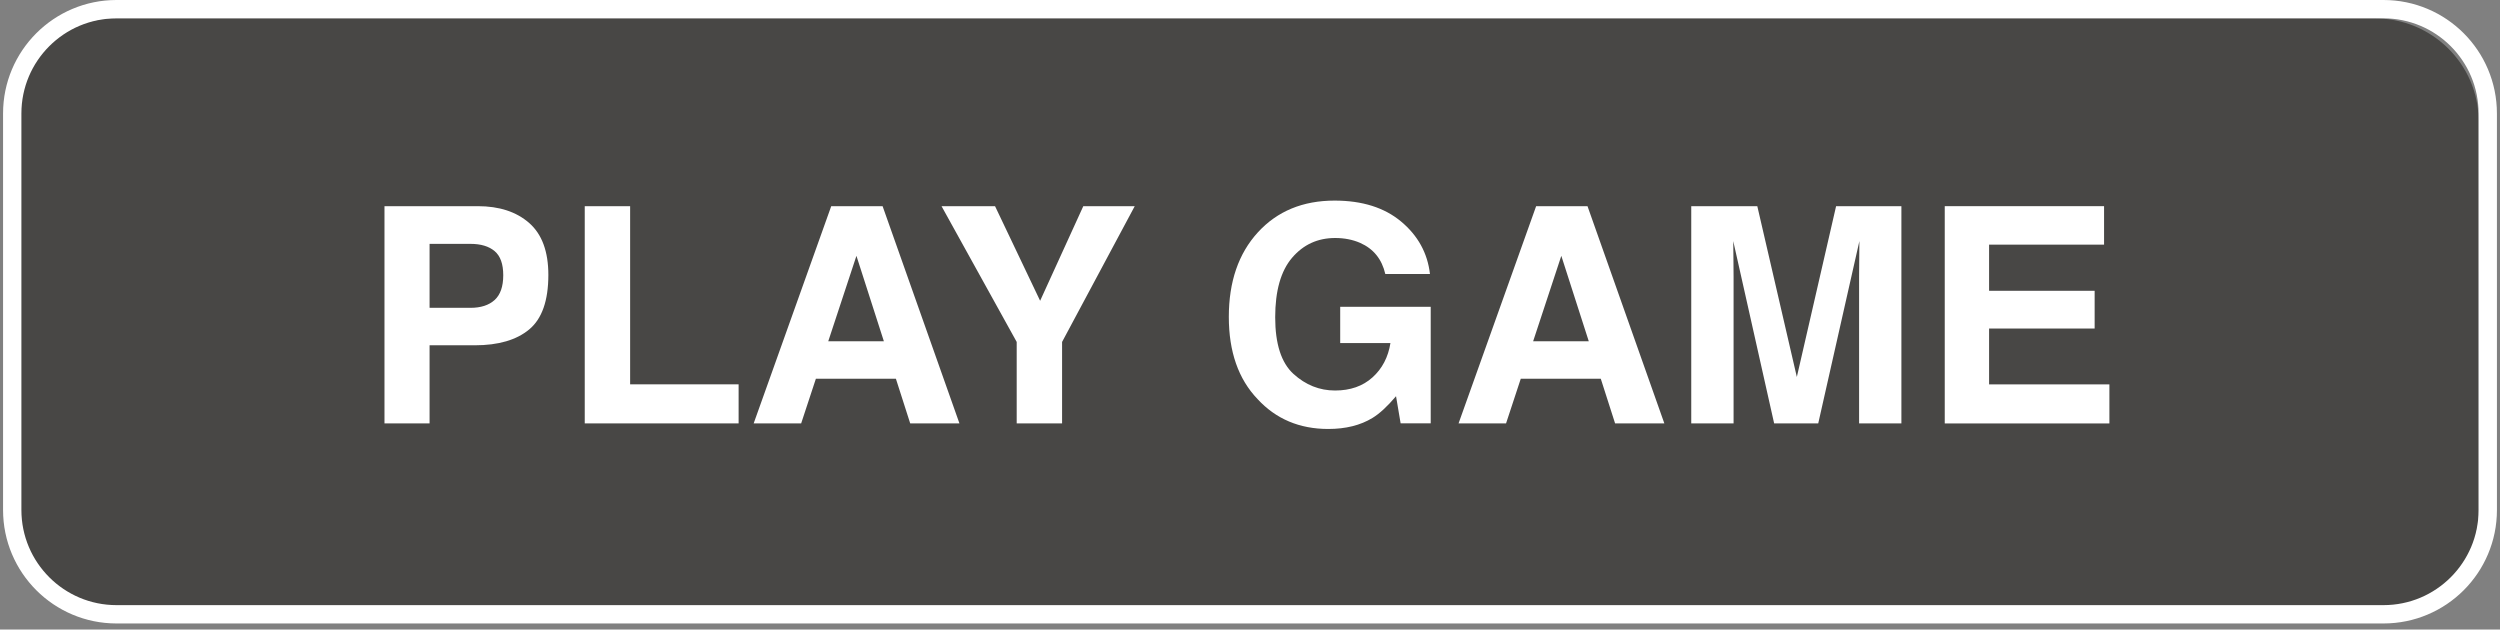
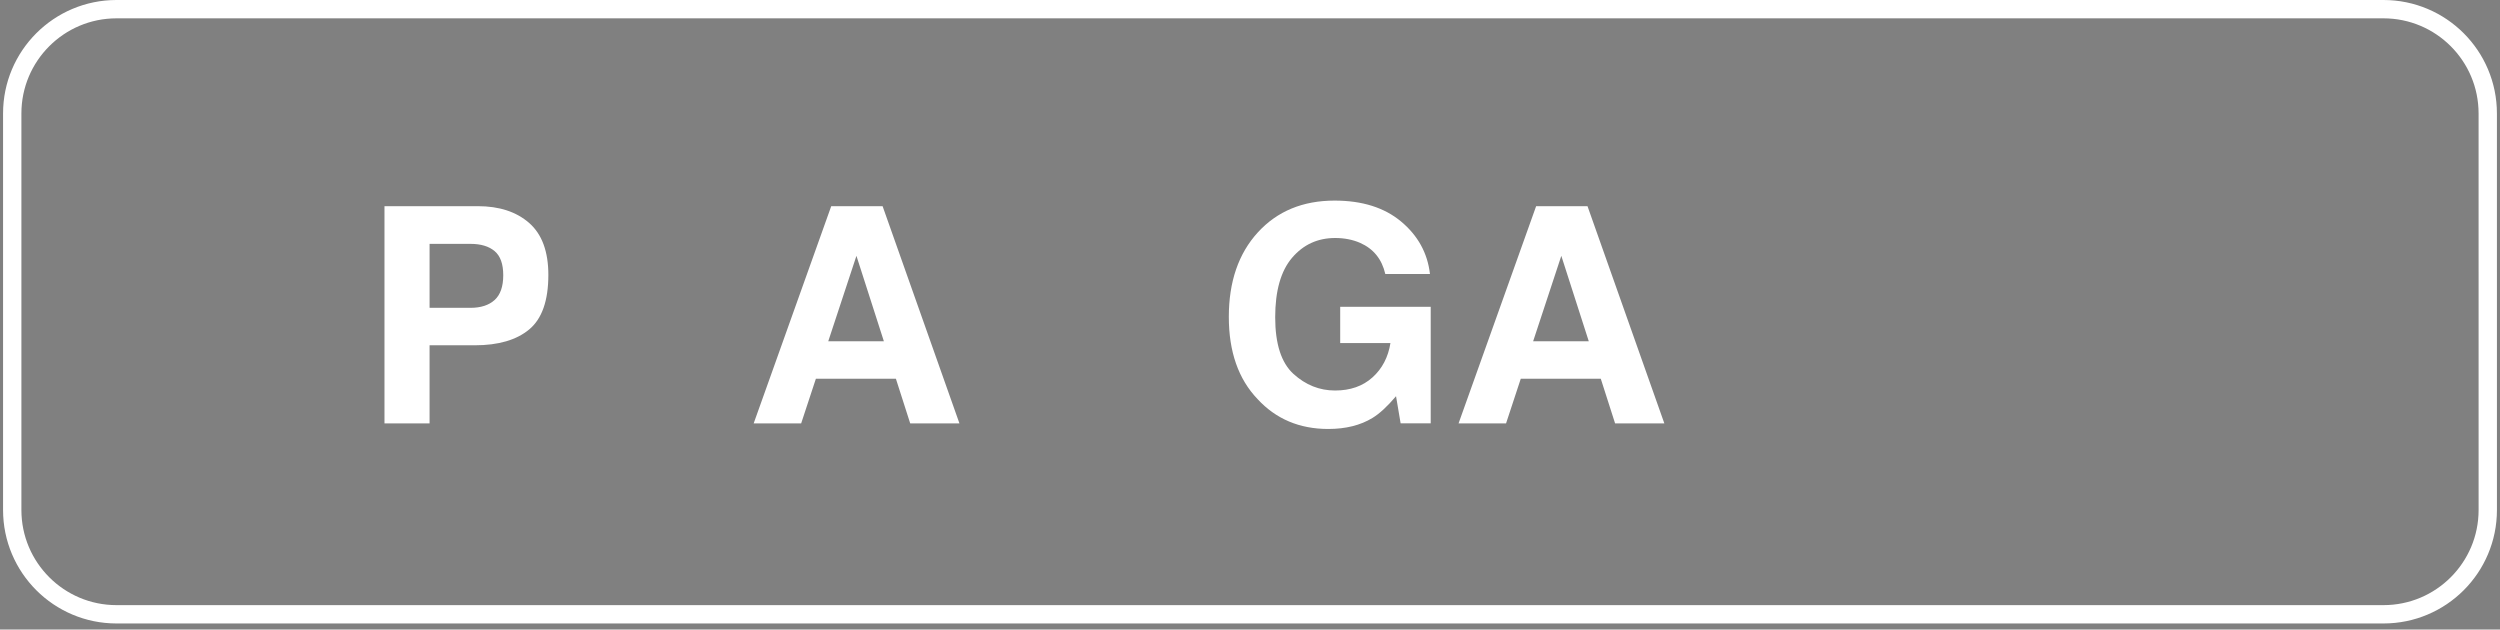
<svg xmlns="http://www.w3.org/2000/svg" version="1.1" id="Layer_1" x="0px" y="0px" width="136.334px" height="34.332px" viewBox="0 0 136.334 34.332" enable-background="new 0 0 136.334 34.332" xml:space="preserve">
  <rect x="0" y="0" width="136.334" height="34.332" fill="#808080" stroke="none" />
-   <path opacity="0.8" fill="#3A3936" enable-background="new    " d="M135.167,27.896c0,3.097-2.537,5.604-5.667,5.604H6.334   c-3.13,0-5.667-2.508-5.667-5.604V6.603C0.667,3.508,3.205,1,6.334,1H129.5c3.131,0,5.667,2.508,5.667,5.603V27.896L135.167,27.896z   " />
  <path fill="none" stroke="#FFFFFF" stroke-miterlimit="10" d="M135.667,27.811c0,3.145-2.547,5.689-5.688,5.689H6.356   c-3.142,0-5.689-2.547-5.689-5.689V6.189c0-3.142,2.547-5.689,5.689-5.689h123.621c3.145,0,5.689,2.547,5.689,5.689L135.667,27.811   L135.667,27.811z" />
  <g enable-background="new    ">
    <path fill="#FFFFFF" d="M28.863,17.962c-0.693,0.579-1.684,0.868-2.971,0.868h-2.466v4.26h-2.459V11.243h5.086    c1.173,0,2.108,0.306,2.805,0.917c0.697,0.61,1.046,1.556,1.046,2.836C29.903,16.396,29.556,17.384,28.863,17.962z M26.973,13.694    c-0.313-0.263-0.752-0.395-1.317-0.395h-2.23v3.488h2.23c0.565,0,1.004-0.143,1.317-0.426c0.313-0.284,0.471-0.734,0.471-1.352    C27.444,14.395,27.286,13.957,26.973,13.694z" />
-     <path fill="#FFFFFF" d="M31.888,11.243h2.475v9.717h5.916v2.13h-8.391V11.243z" />
    <path fill="#FFFFFF" d="M45.33,11.243h2.801l4.191,11.847h-2.685l-0.781-2.437h-4.363L43.69,23.09H41.1L45.33,11.243z     M45.167,18.612h3.034l-1.497-4.66L45.167,18.612z" />
-     <path fill="#FFFFFF" d="M59.076,11.243h2.805l-3.962,7.404v4.441h-2.475v-4.441l-4.099-7.404h2.918l2.459,5.16L59.076,11.243z" />
    <path fill="#FFFFFF" d="M75.545,14.94c-0.188-0.811-0.646-1.374-1.375-1.696c-0.406-0.176-0.859-0.265-1.357-0.265    c-0.953,0-1.736,0.358-2.352,1.079c-0.613,0.719-0.92,1.801-0.92,3.243c0,1.455,0.332,2.484,0.996,3.09    c0.666,0.604,1.42,0.905,2.268,0.905c0.83,0,1.512-0.237,2.041-0.715c0.531-0.478,0.857-1.103,0.98-1.873h-2.74v-1.978h4.936v6.356    h-1.641l-0.25-1.479c-0.477,0.561-0.904,0.955-1.285,1.185c-0.652,0.399-1.457,0.601-2.41,0.601c-1.57,0-2.855-0.543-3.858-1.631    c-1.045-1.092-1.566-2.586-1.566-4.48c0-1.917,0.527-3.454,1.583-4.61c1.057-1.155,2.451-1.733,4.189-1.733    c1.504,0,2.715,0.382,3.627,1.145c0.914,0.765,1.438,1.716,1.57,2.857H75.545z" />
    <path fill="#FFFFFF" d="M83.771,11.243h2.801l4.191,11.847h-2.686l-0.781-2.437h-4.363l-0.803,2.437h-2.59L83.771,11.243z     M83.607,18.612h3.035l-1.498-4.66L83.607,18.612z" />
-     <path fill="#FFFFFF" d="M100.129,11.243h3.561V23.09h-2.307v-8.013c0-0.229,0.002-0.554,0.008-0.969s0.008-0.735,0.008-0.96    l-2.244,9.94H96.75l-2.23-9.94c0,0.225,0.004,0.545,0.01,0.96s0.008,0.738,0.008,0.969v8.013H92.23V11.243h3.602l2.156,9.314    L100.129,11.243z" />
-     <path fill="#FFFFFF" d="M114.742,13.341h-6.27v2.517h5.756v2.058h-5.756v3.046h6.561v2.13h-8.979V11.243h8.688V13.341z" />
  </g>
</svg>